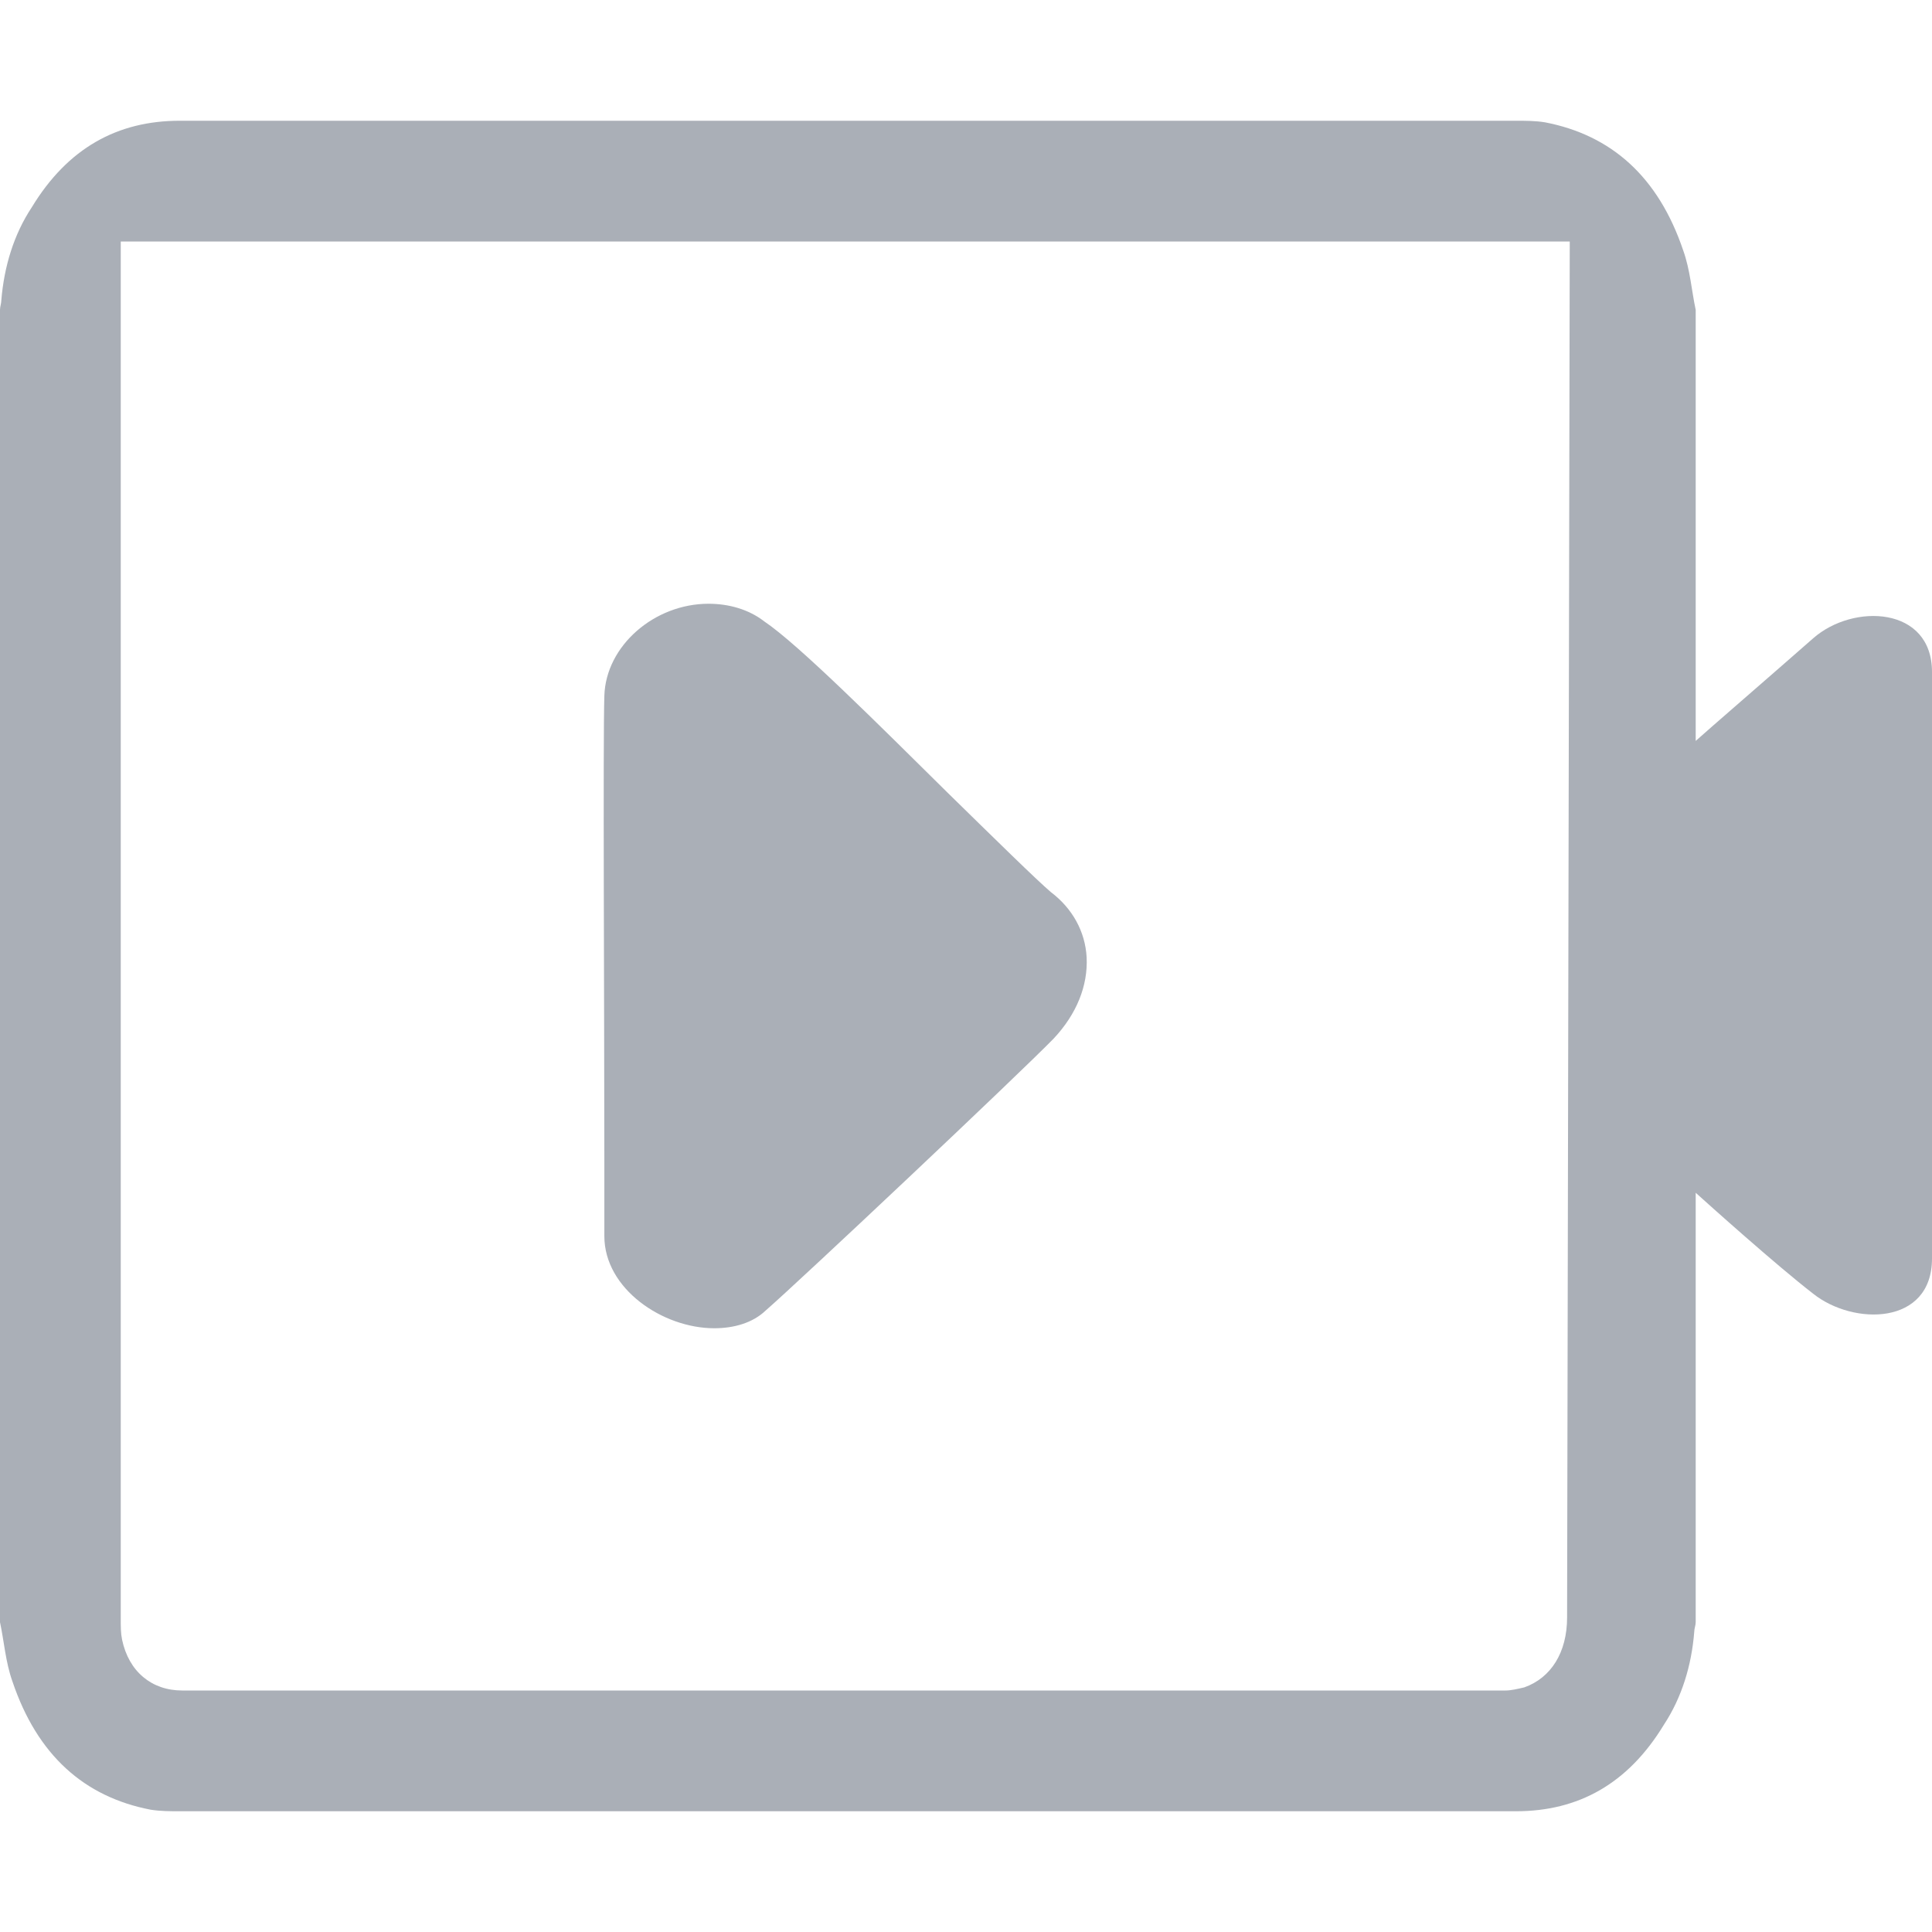
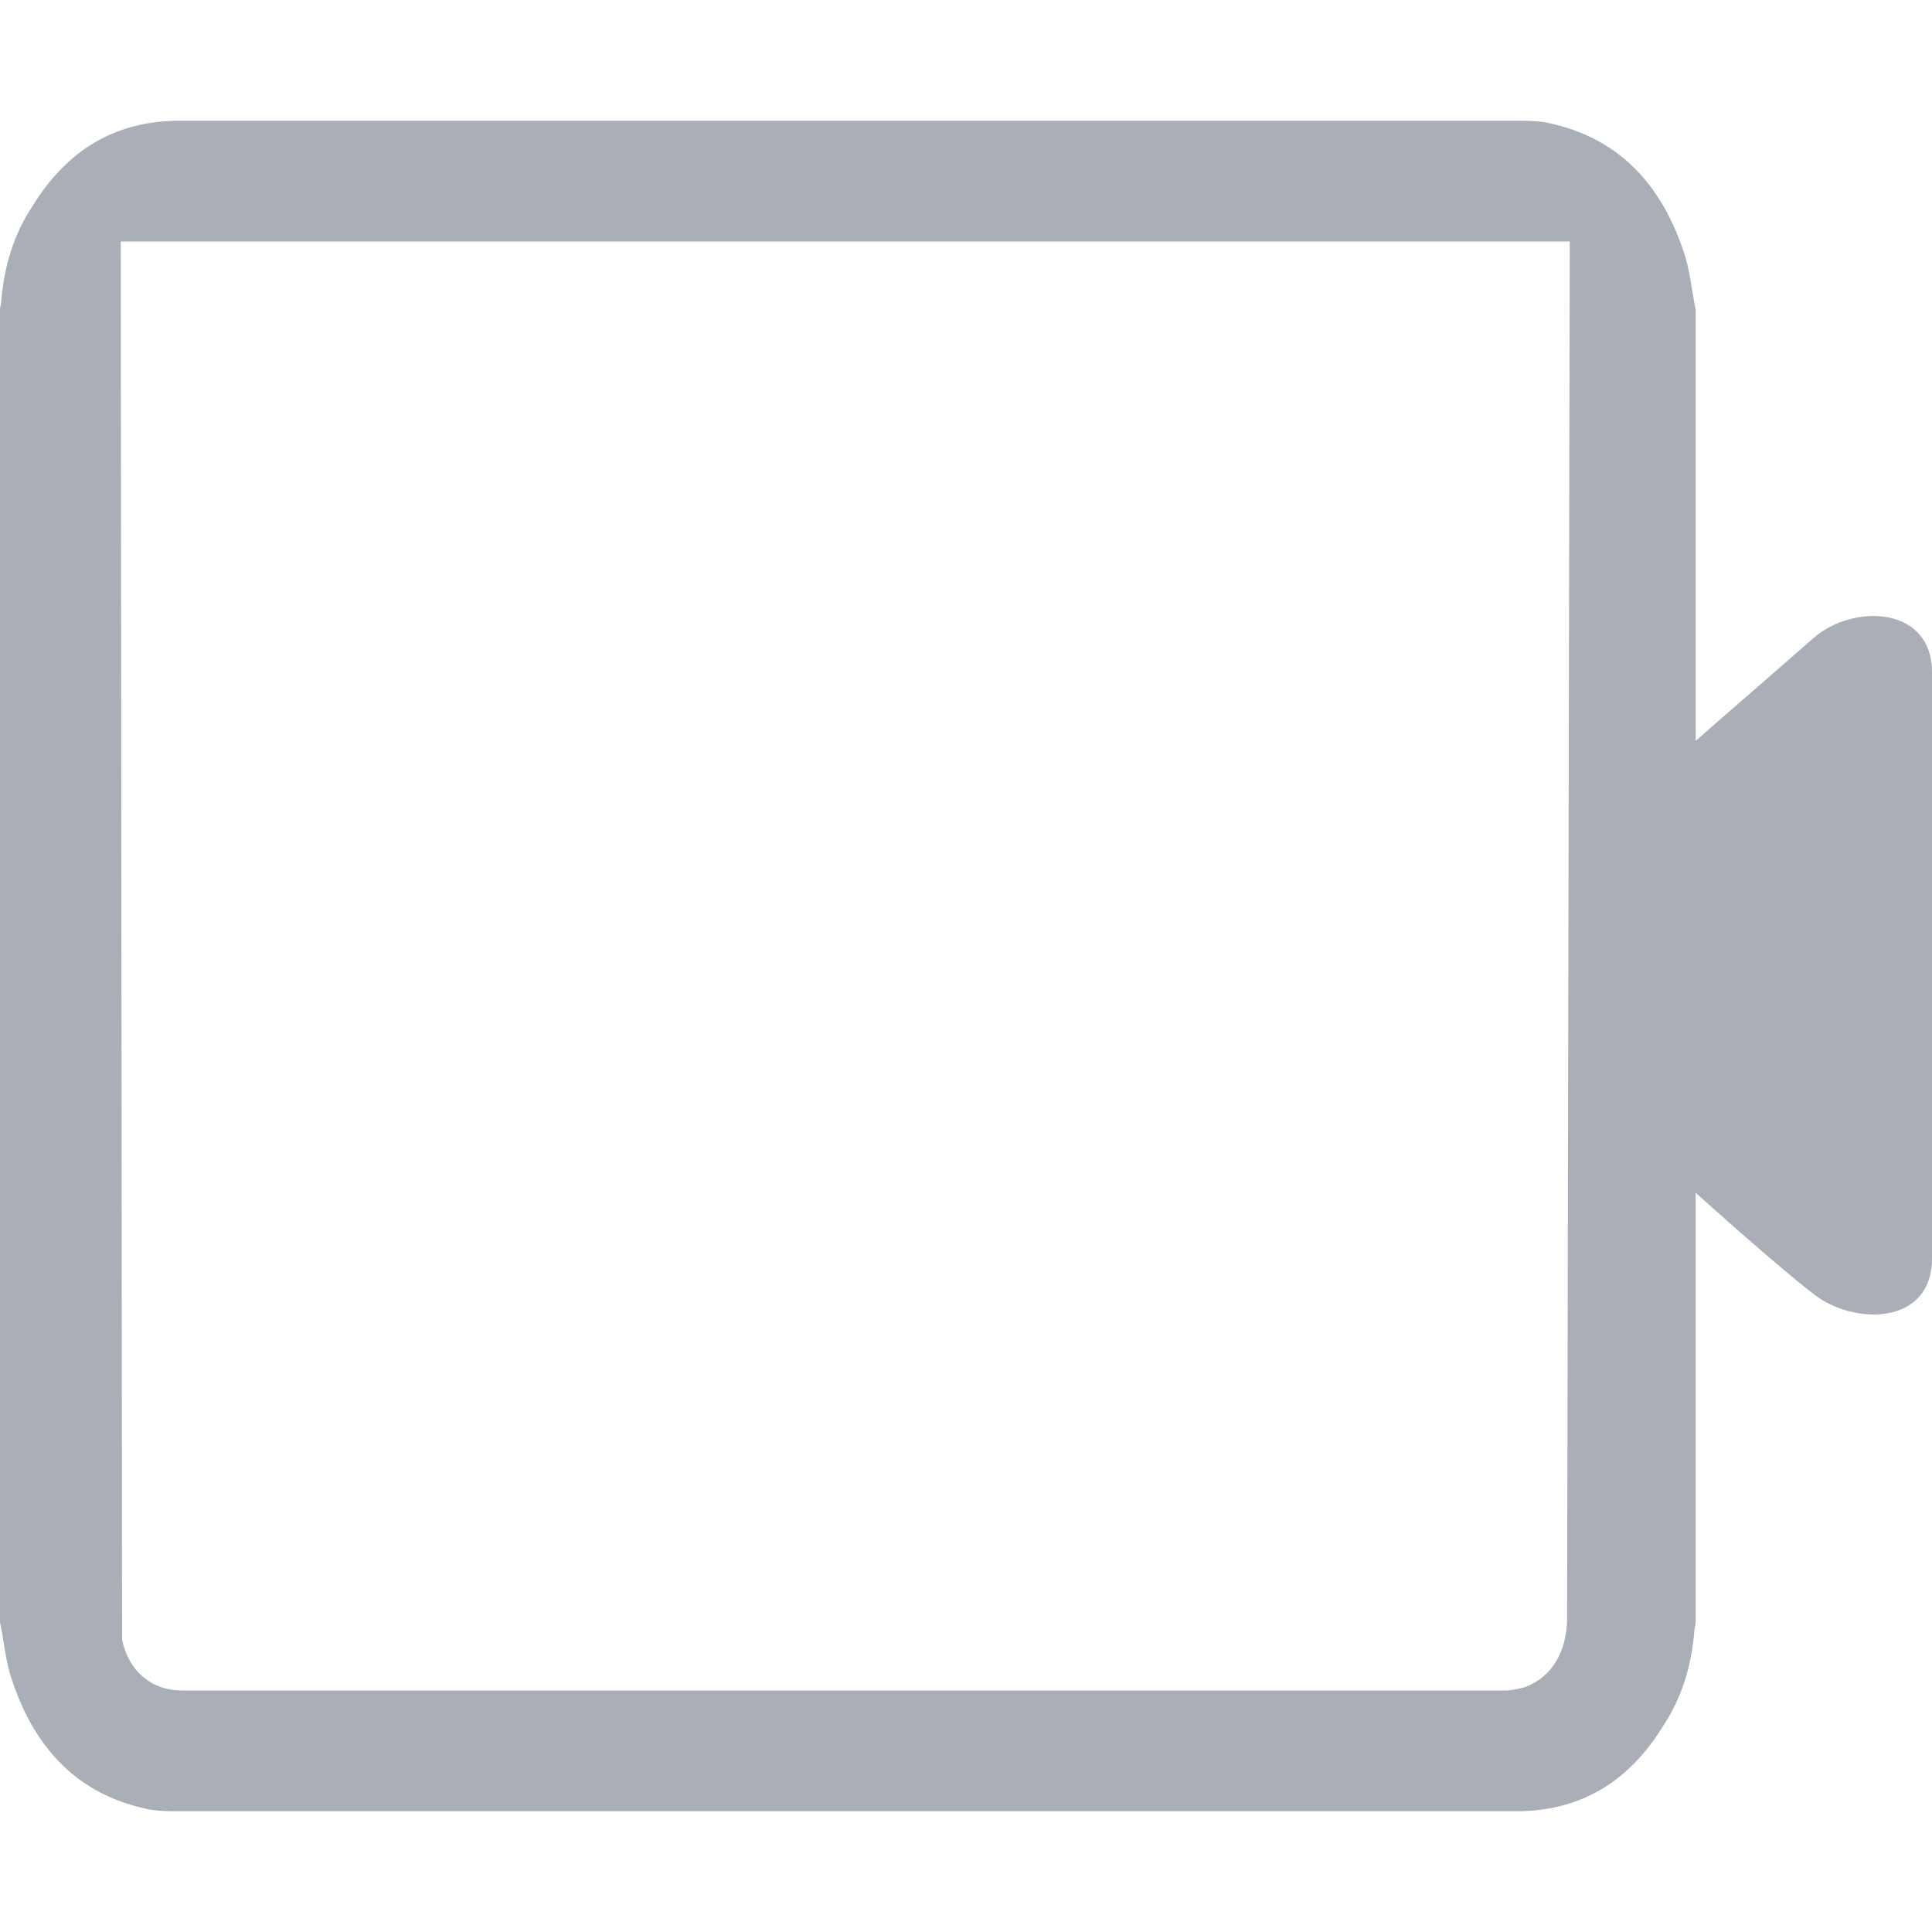
<svg xmlns="http://www.w3.org/2000/svg" width="16px" height="16px" viewBox="0 0 16 16" version="1.1">
  <title>Icon 图标/通用类图标/视频协议</title>
  <g id="Guardian2.0" stroke="none" stroke-width="1" fill="none" fill-rule="evenodd">
    <g id="Icon-图标" transform="translate(-187, -2370)" fill="#AAAFB7" fill-rule="nonzero">
      <g id="通用类" transform="translate(120, 2298)">
        <g id="编组" transform="translate(67, 72)">
          <g id="Guardian/Icon/info_vedio" transform="translate(0, 1)">
-             <path d="M15.016,4.286 C14.684,4.578 14.146,5.043 14.043,5.136 L14.043,1.566 C14.009,1.407 13.997,1.234 13.94,1.075 C13.734,0.464 13.345,0.119 12.795,0.013 C12.715,0 12.635,0 12.555,0 L1.488,0 C0.973,0 0.561,0.226 0.263,0.717 C0.114,0.942 0.034,1.208 0.011,1.486 C0.011,1.513 0,1.539 0,1.566 L0,12.434 C0.034,12.593 0.046,12.766 0.103,12.925 C0.309,13.536 0.698,13.881 1.247,13.987 C1.328,14 1.408,14 1.488,14 L12.555,14 C13.07,14 13.482,13.774 13.78,13.283 C13.928,13.058 14.009,12.792 14.031,12.514 C14.031,12.487 14.043,12.461 14.043,12.434 L14.043,8.878 C14.146,8.971 14.707,9.475 15.016,9.714 C15.348,9.979 16,9.979 16,9.422 L16,4.565 C16,4.021 15.348,3.994 15.016,4.286 L15.016,4.286 Z M12.978,12.395 C12.978,12.685 12.845,12.895 12.624,12.974 C12.568,12.987 12.513,13 12.469,13 L1.509,13 C1.255,13 1.066,12.842 1.011,12.579 C1,12.527 1,12.474 1,12.409 L1,1.066 L1,1 L13,1 L12.978,12.395 L12.978,12.395 Z" id="形状" />
-             <path d="M5.005,9.237 C5.005,9.675 5.49,10 5.915,10 C6.08,10 6.234,9.955 6.34,9.854 C6.624,9.607 8.432,7.903 8.727,7.6 C8.916,7.398 9.011,7.163 8.999,6.927 C8.987,6.714 8.881,6.523 8.704,6.389 C8.585,6.288 8.231,5.94 7.853,5.57 C7.274,4.998 6.612,4.336 6.329,4.146 C6.199,4.045 6.033,4 5.868,4 C5.419,4 5.017,4.348 5.005,4.763 C4.993,5.133 5.005,7.398 5.005,8.621 L5.005,9.237 L5.005,9.237 Z" id="路径" />
+             <path d="M15.016,4.286 C14.684,4.578 14.146,5.043 14.043,5.136 L14.043,1.566 C14.009,1.407 13.997,1.234 13.94,1.075 C13.734,0.464 13.345,0.119 12.795,0.013 C12.715,0 12.635,0 12.555,0 L1.488,0 C0.973,0 0.561,0.226 0.263,0.717 C0.114,0.942 0.034,1.208 0.011,1.486 C0.011,1.513 0,1.539 0,1.566 L0,12.434 C0.034,12.593 0.046,12.766 0.103,12.925 C0.309,13.536 0.698,13.881 1.247,13.987 C1.328,14 1.408,14 1.488,14 L12.555,14 C13.07,14 13.482,13.774 13.78,13.283 C13.928,13.058 14.009,12.792 14.031,12.514 C14.031,12.487 14.043,12.461 14.043,12.434 L14.043,8.878 C14.146,8.971 14.707,9.475 15.016,9.714 C15.348,9.979 16,9.979 16,9.422 L16,4.565 C16,4.021 15.348,3.994 15.016,4.286 L15.016,4.286 Z M12.978,12.395 C12.978,12.685 12.845,12.895 12.624,12.974 C12.568,12.987 12.513,13 12.469,13 L1.509,13 C1.255,13 1.066,12.842 1.011,12.579 L1,1.066 L1,1 L13,1 L12.978,12.395 L12.978,12.395 Z" id="形状" />
          </g>
        </g>
      </g>
    </g>
  </g>
</svg>